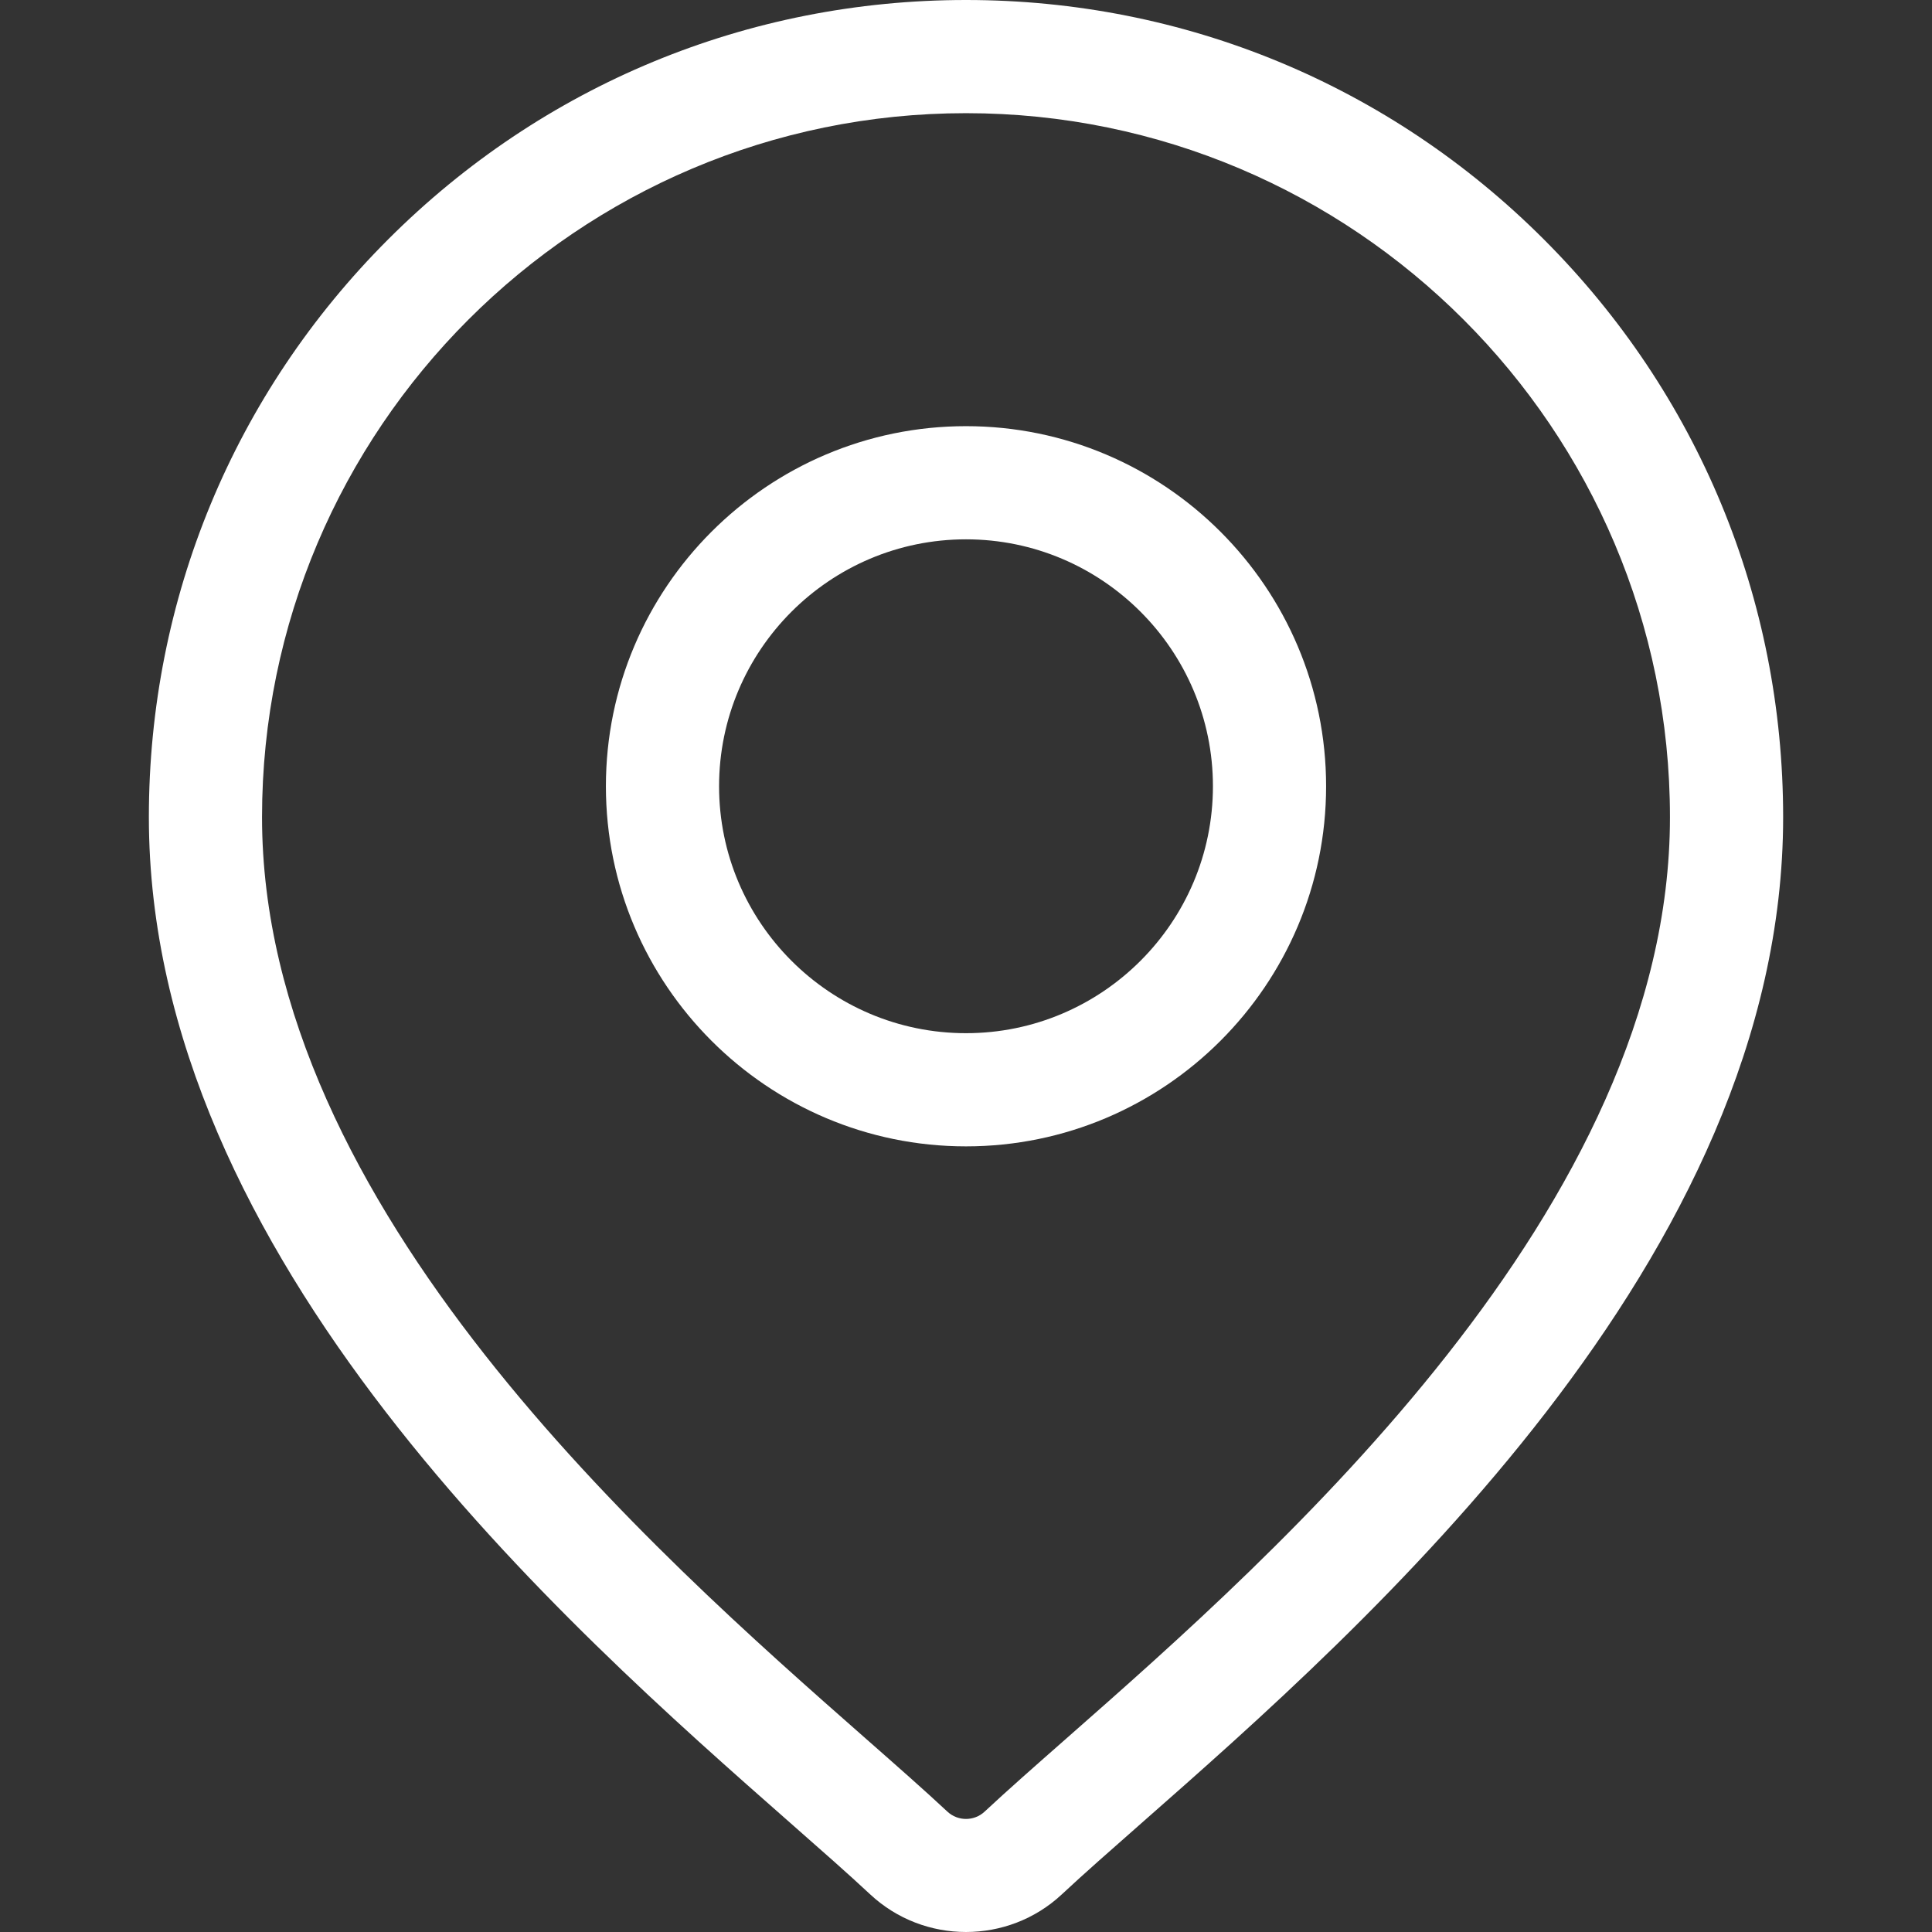
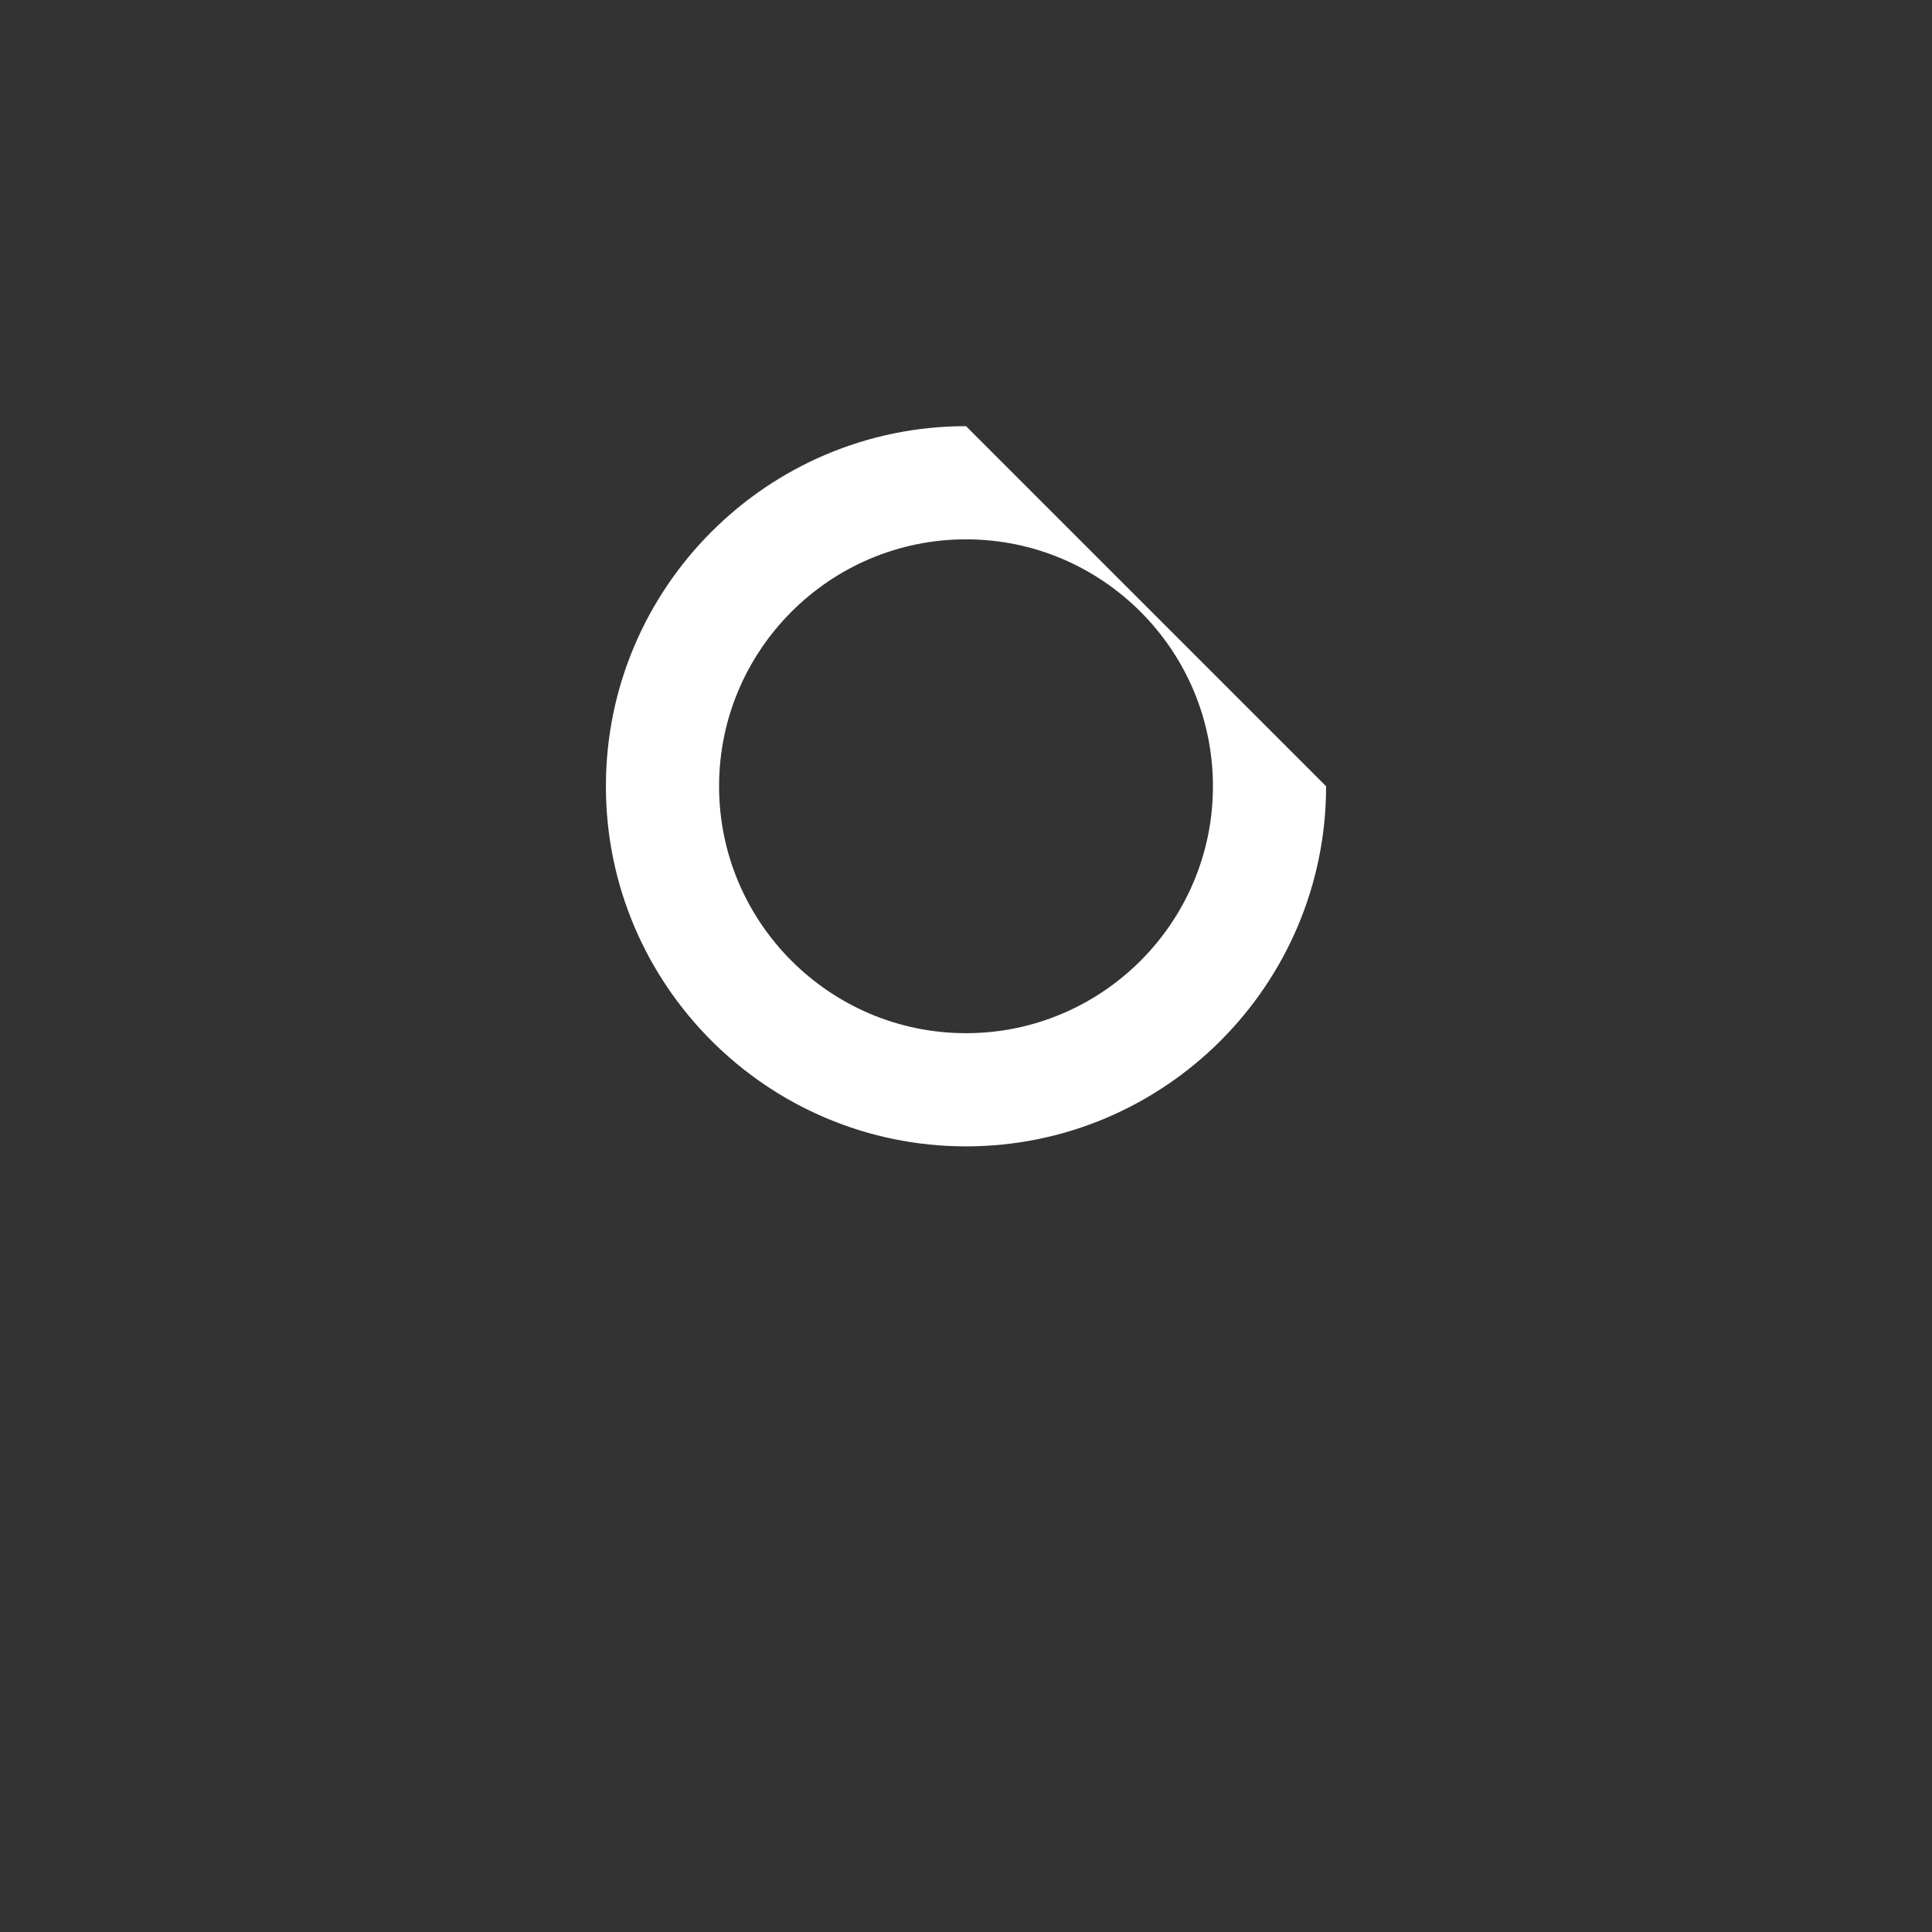
<svg xmlns="http://www.w3.org/2000/svg" width="512" height="512" viewBox="0 0 512 512" fill="none">
  <rect x="0" y="0" width="512" height="512" fill="#333333" stroke="none" />
-   <path d="M409.125 63.426C368.225 22.525 313.844 0 256.002 0C198.159 0 143.777 22.525 102.877 63.426C61.976 104.328 39.451 158.708 39.451 216.549C39.451 333.562 150.089 430.887 209.529 483.173C217.789 490.439 224.922 496.714 230.605 502.022C237.725 508.673 246.864 511.999 256.001 511.999C265.14 511.999 274.277 508.673 281.398 502.022C287.081 496.713 294.214 490.439 302.474 483.173C361.913 430.886 472.551 333.562 472.551 216.549C472.55 158.708 450.026 104.328 409.125 63.426ZM282.664 460.655C274.223 468.08 266.934 474.493 260.924 480.106C258.163 482.683 253.839 482.684 251.077 480.106C245.068 474.491 237.778 468.079 229.337 460.654C173.456 411.499 69.441 320 69.441 216.55C69.441 113.682 153.13 29.993 256 29.993C358.868 29.993 442.557 113.682 442.557 216.55C442.558 320 338.544 411.499 282.664 460.655Z" fill="white" />
-   <path d="M256.001 112.938C203.38 112.938 160.57 155.747 160.57 208.368C160.57 260.989 203.38 303.798 256.001 303.798C308.622 303.798 351.431 260.989 351.431 208.368C351.431 155.747 308.622 112.938 256.001 112.938ZM256.001 273.805C219.918 273.805 190.562 244.449 190.562 208.367C190.562 172.285 219.918 142.929 256.001 142.929C292.084 142.929 321.439 172.285 321.439 208.367C321.439 244.449 292.084 273.805 256.001 273.805Z" fill="white" />
+   <path d="M256.001 112.938C203.38 112.938 160.57 155.747 160.57 208.368C160.57 260.989 203.38 303.798 256.001 303.798C308.622 303.798 351.431 260.989 351.431 208.368ZM256.001 273.805C219.918 273.805 190.562 244.449 190.562 208.367C190.562 172.285 219.918 142.929 256.001 142.929C292.084 142.929 321.439 172.285 321.439 208.367C321.439 244.449 292.084 273.805 256.001 273.805Z" fill="white" />
</svg>